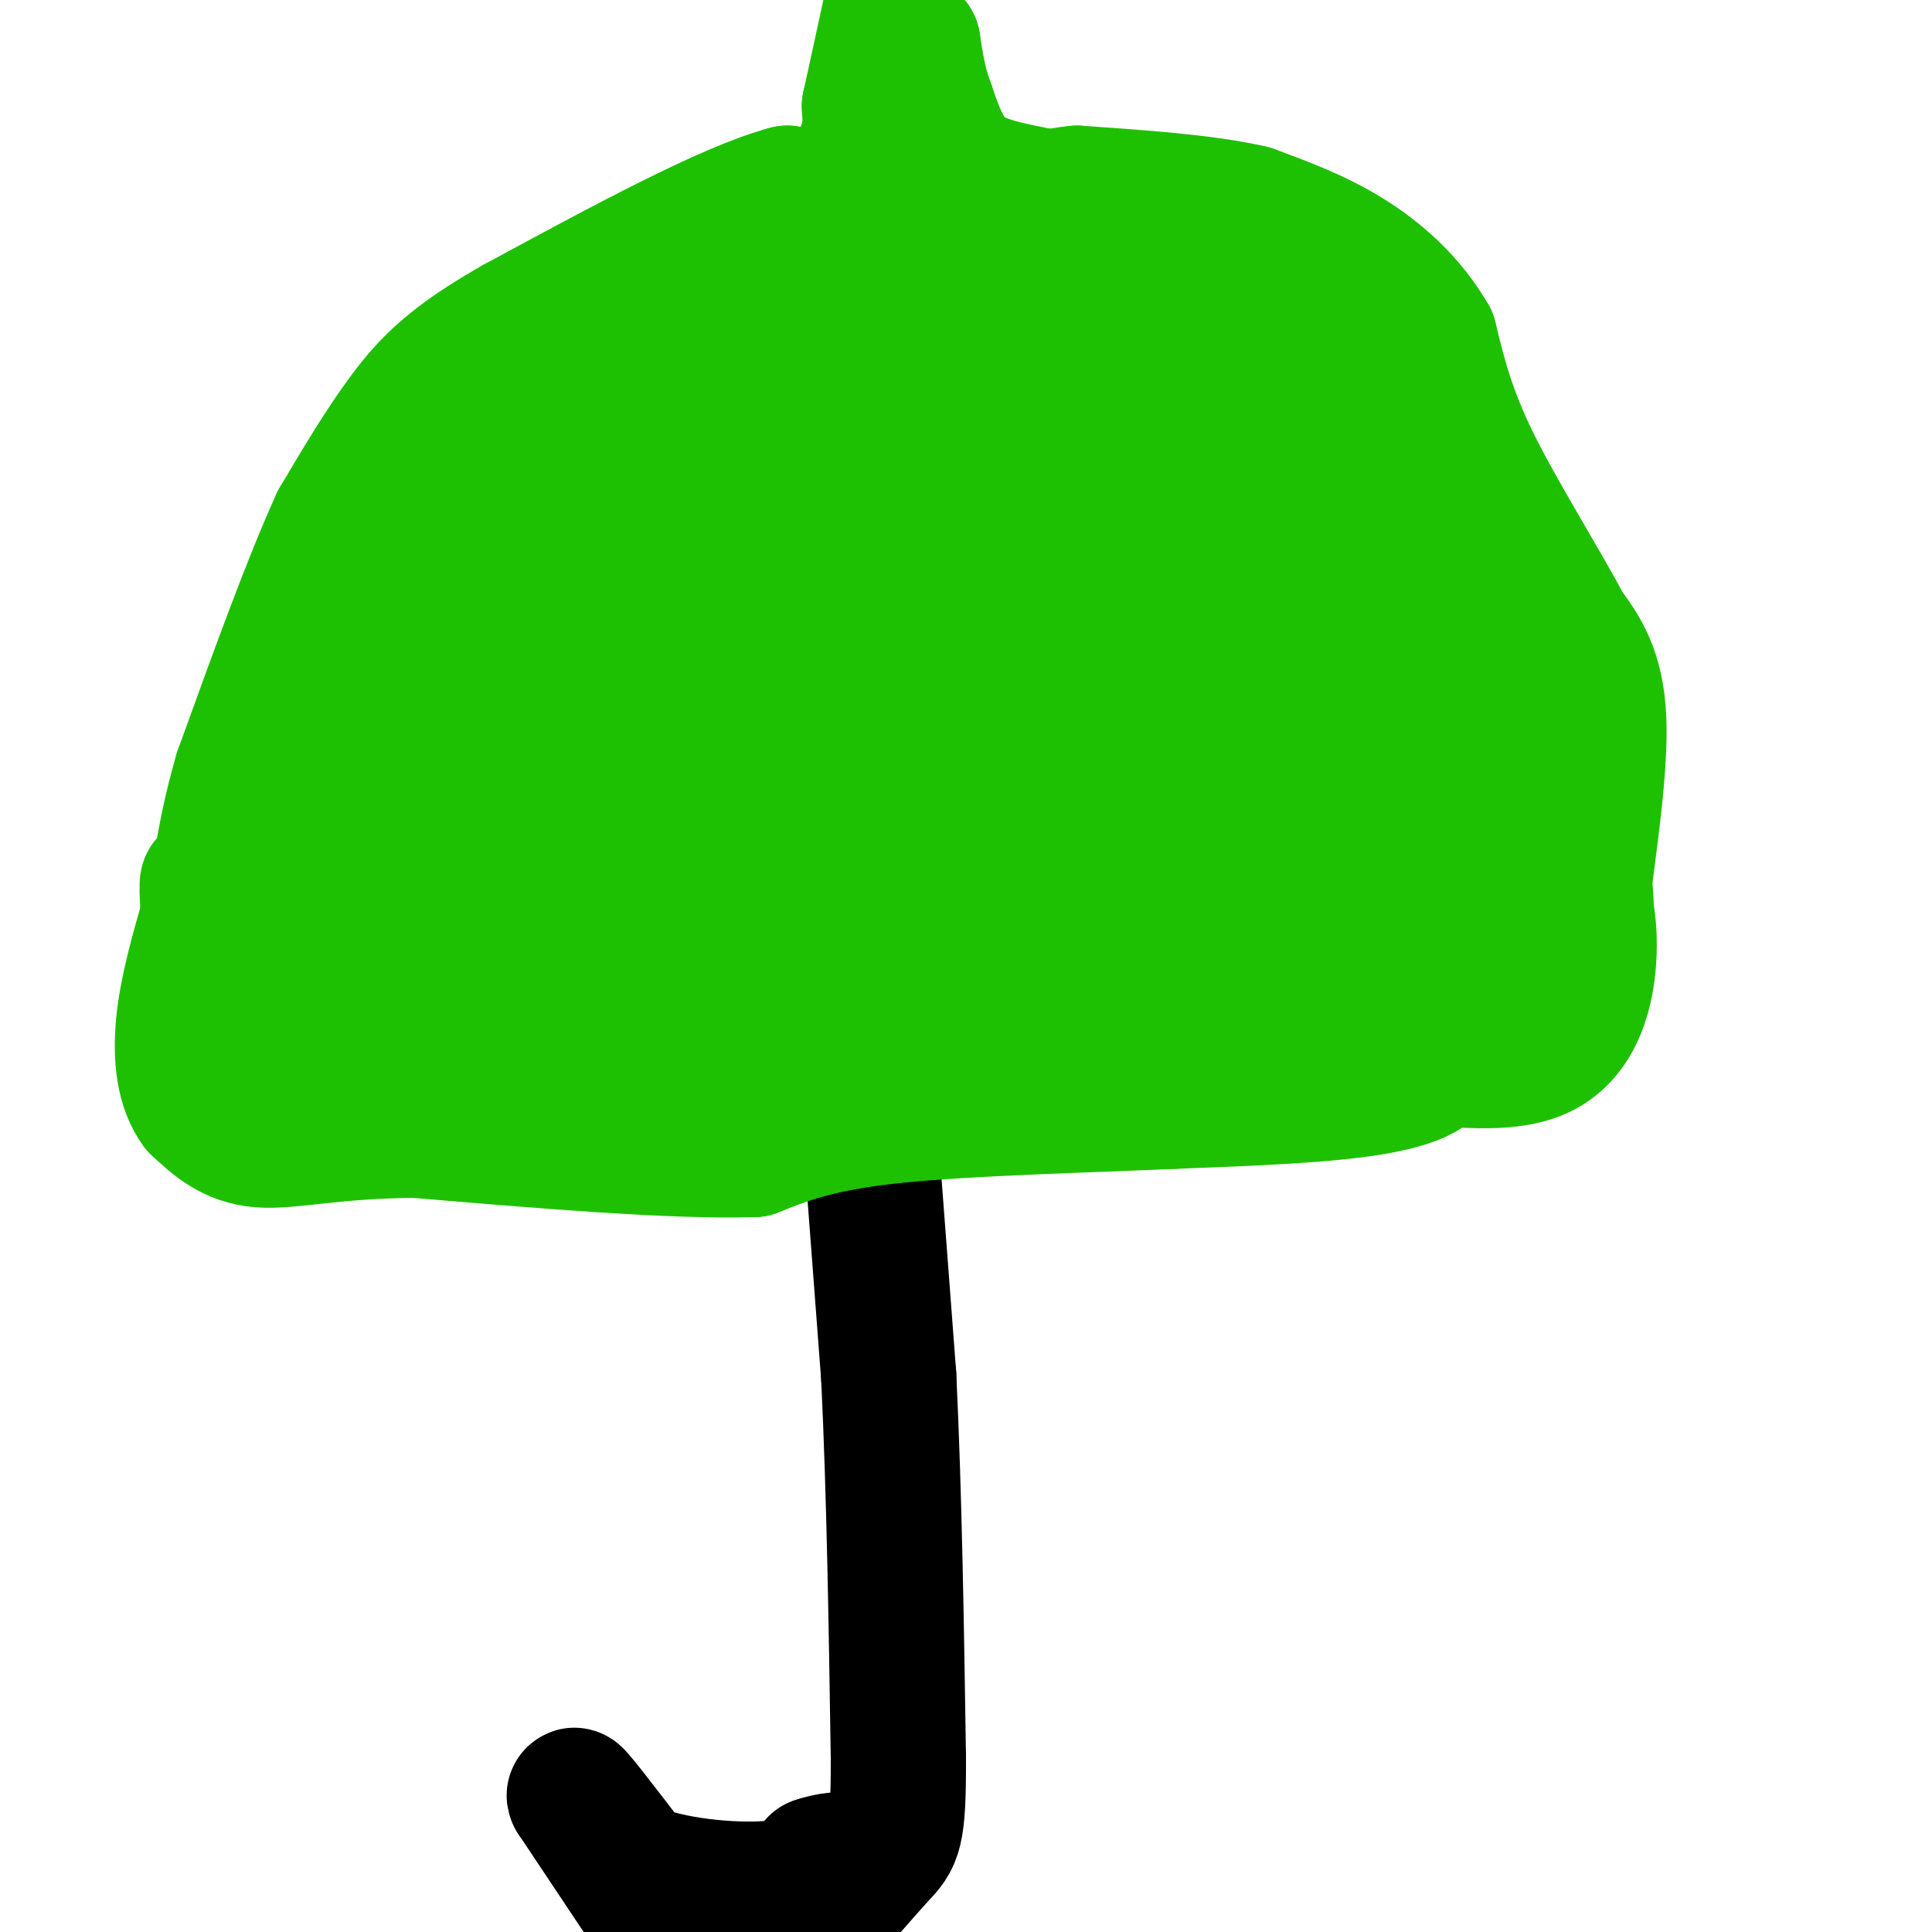
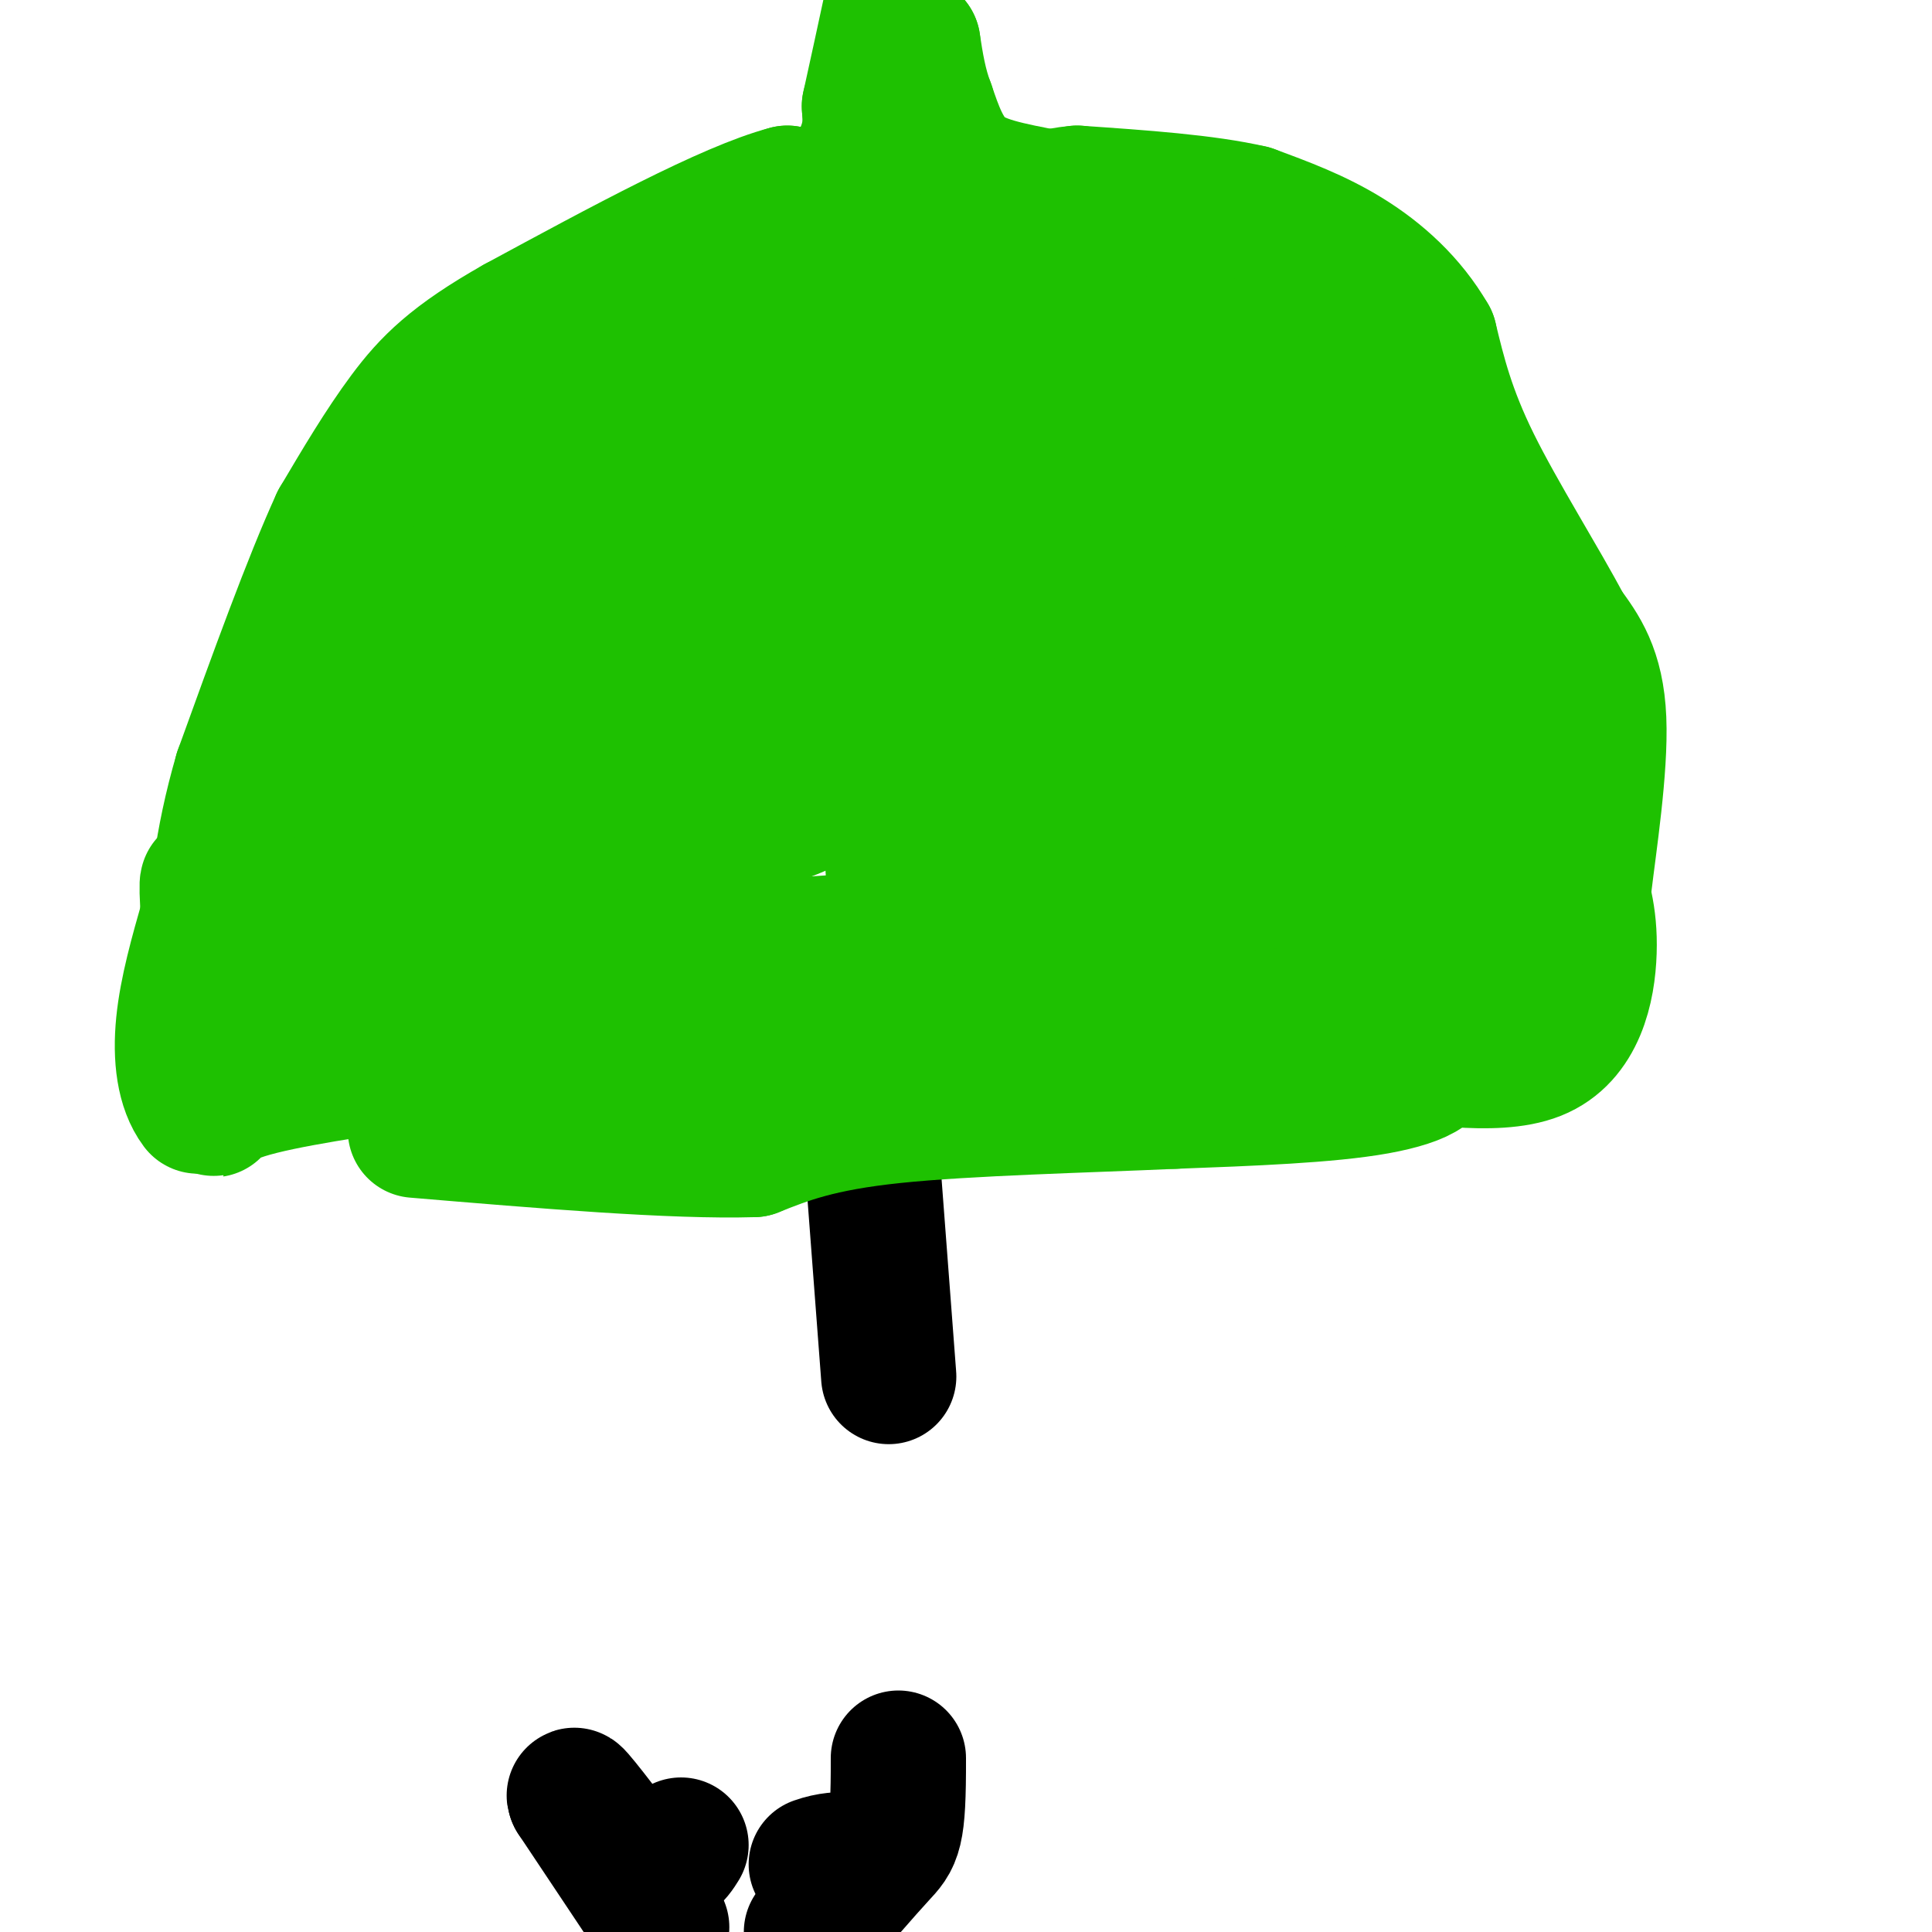
<svg xmlns="http://www.w3.org/2000/svg" viewBox="0 0 400 400" version="1.1">
  <g fill="none" stroke="#1EC101" stroke-width="28" stroke-linecap="round" stroke-linejoin="round">
    <path d="M160,50c-23.000,12.167 -46.000,24.333 -58,34c-12.000,9.667 -13.000,16.833 -14,24" />
    <path d="M88,108c-5.422,7.867 -11.978,15.533 -18,27c-6.022,11.467 -11.511,26.733 -17,42" />
    <path d="M53,177c-4.733,11.244 -8.067,18.356 -6,22c2.067,3.644 9.533,3.822 17,4" />
    <path d="M64,203c4.822,3.067 8.378,8.733 26,12c17.622,3.267 49.311,4.133 81,5" />
    <path d="M171,220c25.548,-0.321 48.917,-3.625 67,-3c18.083,0.625 30.881,5.179 38,6c7.119,0.821 8.560,-2.089 10,-5" />
    <path d="M286,218c8.095,0.274 23.333,3.458 32,0c8.667,-3.458 10.762,-13.560 11,-21c0.238,-7.440 -1.381,-12.220 -3,-17" />
    <path d="M326,180c-1.711,-3.222 -4.489,-2.778 -11,-14c-6.511,-11.222 -16.756,-34.111 -27,-57" />
    <path d="M288,109c-7.044,-18.156 -11.156,-35.044 -16,-45c-4.844,-9.956 -10.422,-12.978 -16,-16" />
    <path d="M256,48c-9.000,-3.833 -23.500,-5.417 -38,-7" />
    <path d="M218,41c-9.822,-1.844 -15.378,-2.956 -19,-6c-3.622,-3.044 -5.311,-8.022 -7,-13" />
    <path d="M192,22c-1.667,-4.333 -2.333,-8.667 -3,-13" />
    <path d="M189,9c-0.956,6.289 -1.844,28.511 -3,38c-1.156,9.489 -2.578,6.244 -4,3" />
    <path d="M182,50c-8.311,4.022 -27.089,12.578 -34,15c-6.911,2.422 -1.956,-1.289 3,-5" />
    <path d="M151,60c1.933,-4.644 5.267,-13.756 17,-17c11.733,-3.244 31.867,-0.622 52,2" />
    <path d="M220,45c8.724,3.257 4.534,10.400 -2,14c-6.534,3.600 -15.411,3.656 -29,9c-13.589,5.344 -31.889,15.977 -39,22c-7.111,6.023 -3.032,7.435 -6,14c-2.968,6.565 -12.984,18.282 -23,30" />
    <path d="M121,134c-5.642,8.868 -8.247,16.039 -19,27c-10.753,10.961 -29.656,25.711 -37,29c-7.344,3.289 -3.131,-4.884 -1,-11c2.131,-6.116 2.180,-10.176 6,-17c3.820,-6.824 11.410,-16.412 19,-26" />
    <path d="M89,136c6.994,-8.347 14.979,-16.215 20,-24c5.021,-7.785 7.076,-15.487 12,-23c4.924,-7.513 12.716,-14.837 22,-21c9.284,-6.163 20.061,-11.166 30,-13c9.939,-1.834 19.042,-0.500 23,3c3.958,3.500 2.772,9.165 2,12c-0.772,2.835 -1.131,2.840 -3,5c-1.869,2.160 -5.248,6.474 -13,12c-7.752,5.526 -19.876,12.263 -32,19" />
    <path d="M150,106c-6.944,3.665 -8.306,3.329 -17,11c-8.694,7.671 -24.722,23.351 -33,34c-8.278,10.649 -8.806,16.267 0,25c8.806,8.733 26.948,20.582 36,26c9.052,5.418 9.015,4.405 14,4c4.985,-0.405 14.993,-0.203 25,0" />
    <path d="M175,206c7.976,0.095 15.417,0.333 30,-3c14.583,-3.333 36.310,-10.238 54,-13c17.690,-2.762 31.345,-1.381 45,0" />
    <path d="M304,190c8.613,0.499 7.645,1.747 3,0c-4.645,-1.747 -12.967,-6.489 -16,-7c-3.033,-0.511 -0.778,3.209 -9,-11c-8.222,-14.209 -26.921,-46.345 -35,-66c-8.079,-19.655 -5.540,-26.827 -3,-34" />
    <path d="M244,72c-1.222,-6.597 -2.778,-6.090 -6,-6c-3.222,0.090 -8.111,-0.235 -13,0c-4.889,0.235 -9.779,1.032 -21,7c-11.221,5.968 -28.773,17.108 -37,22c-8.227,4.892 -7.130,3.534 -9,9c-1.870,5.466 -6.707,17.754 -16,30c-9.293,12.246 -23.040,24.451 -29,31c-5.960,6.549 -4.131,7.443 -2,9c2.131,1.557 4.566,3.779 7,6" />
-     <path d="M118,180c4.795,1.156 13.282,1.046 22,0c8.718,-1.046 17.667,-3.029 29,-7c11.333,-3.971 25.050,-9.930 38,-18c12.950,-8.070 25.134,-18.252 32,-25c6.866,-6.748 8.415,-10.061 9,-14c0.585,-3.939 0.205,-8.503 1,-11c0.795,-2.497 2.763,-2.928 -6,-3c-8.763,-0.072 -28.257,0.216 -42,3c-13.743,2.784 -21.735,8.066 -32,15c-10.265,6.934 -22.802,15.521 -29,23c-6.198,7.479 -6.057,13.851 -4,18c2.057,4.149 6.028,6.074 10,8" />
    <path d="M146,169c3.743,1.996 8.102,2.984 18,-1c9.898,-3.984 25.336,-12.942 33,-19c7.664,-6.058 7.553,-9.216 8,-17c0.447,-7.784 1.450,-20.194 0,-25c-1.450,-4.806 -5.355,-2.009 -9,-1c-3.645,1.009 -7.032,0.229 -20,7c-12.968,6.771 -35.517,21.093 -42,31c-6.483,9.907 3.101,15.398 7,19c3.899,3.602 2.114,5.315 0,8c-2.114,2.685 -4.557,6.343 -7,10" />
    <path d="M134,181c-2.513,3.887 -5.296,8.605 -10,12c-4.704,3.395 -11.331,5.465 -16,7c-4.669,1.535 -7.381,2.533 -9,1c-1.619,-1.533 -2.145,-5.596 -3,-7c-0.855,-1.404 -2.038,-0.147 -3,1c-0.962,1.147 -1.703,2.185 0,3c1.703,0.815 5.852,1.408 10,2" />
    <path d="M103,200c42.595,-2.810 144.083,-10.833 183,-10c38.917,0.833 15.262,10.524 4,15c-11.262,4.476 -10.131,3.738 -9,3" />
    <path d="M281,208c-15.459,2.748 -49.606,8.118 -61,9c-11.394,0.882 -0.034,-2.725 3,-6c3.034,-3.275 -2.259,-6.218 14,-7c16.259,-0.782 54.070,0.597 69,1c14.930,0.403 6.980,-0.171 4,-2c-2.980,-1.829 -0.990,-4.915 1,-8" />
    <path d="M311,195c-4.142,-3.930 -14.997,-9.754 -20,-11c-5.003,-1.246 -4.155,2.088 -6,-12c-1.845,-14.088 -6.384,-45.596 -13,-66c-6.616,-20.404 -15.308,-29.702 -24,-39" />
    <path d="M248,67c-4.560,-0.048 -3.958,19.333 12,44c15.958,24.667 47.274,54.619 39,67c-8.274,12.381 -56.137,7.190 -104,2" />
    <path d="M195,180c-17.229,0.172 -8.303,-0.398 -3,0c5.303,0.398 6.983,1.763 23,-2c16.017,-3.763 46.373,-12.653 50,-17c3.627,-4.347 -19.474,-4.150 -41,-1c-21.526,3.150 -41.476,9.253 -40,8c1.476,-1.253 24.379,-9.860 36,-15c11.621,-5.140 11.960,-6.811 12,-9c0.040,-2.189 -0.220,-4.897 -2,-7c-1.780,-2.103 -5.080,-3.601 -15,-4c-9.920,-0.399 -26.460,0.300 -43,1" />
    <path d="M172,134c2.046,-1.530 28.661,-5.855 29,-8c0.339,-2.145 -25.598,-2.109 -43,0c-17.402,2.109 -26.270,6.290 -24,8c2.270,1.710 15.677,0.950 26,0c10.323,-0.950 17.561,-2.090 28,-10c10.439,-7.910 24.080,-22.591 30,-29c5.920,-6.409 4.120,-4.545 3,-5c-1.120,-0.455 -1.560,-3.227 -2,-6" />
    <path d="M219,84c-5.601,6.643 -18.604,26.252 -14,27c4.604,0.748 26.816,-17.365 23,-16c-3.816,1.365 -33.661,22.208 -51,35c-17.339,12.792 -22.173,17.532 -24,20c-1.827,2.468 -0.646,2.665 0,5c0.646,2.335 0.756,6.810 14,3c13.244,-3.810 39.622,-15.905 66,-28" />
    <path d="M233,130c13.781,-6.259 15.233,-7.906 17,-11c1.767,-3.094 3.850,-7.637 0,-8c-3.850,-0.363 -13.632,3.452 -18,9c-4.368,5.548 -3.323,12.828 -4,16c-0.677,3.172 -3.076,2.237 3,3c6.076,0.763 20.629,3.225 32,3c11.371,-0.225 19.561,-3.138 21,-5c1.439,-1.862 -3.875,-2.675 -10,0c-6.125,2.675 -13.063,8.837 -20,15" />
-     <path d="M254,152c-3.500,2.500 -2.250,1.250 -1,0" />
  </g>
  <g fill="none" stroke="#000000" stroke-width="28" stroke-linecap="round" stroke-linejoin="round">
    <path d="M179,219c0.000,0.000 5.000,66.000 5,66" />
-     <path d="M184,285c1.167,24.167 1.583,51.583 2,79" />
    <path d="M186,364c0.044,16.022 -0.844,16.578 -4,20c-3.156,3.422 -8.578,9.711 -14,16" />
    <path d="M137,399c0.000,0.000 -18.000,-27.000 -18,-27" />
    <path d="M119,372c-1.000,-2.000 5.500,6.500 12,15" />
-     <path d="M131,387c7.644,3.444 20.756,4.556 28,4c7.244,-0.556 8.622,-2.778 10,-5" />
+     <path d="M131,387c7.244,-0.556 8.622,-2.778 10,-5" />
    <path d="M169,386c2.833,-1.000 4.917,-1.000 7,-1" />
  </g>
  <g fill="none" stroke="#1EC101" stroke-width="28" stroke-linecap="round" stroke-linejoin="round">
    <path d="M138,217c0.000,0.000 85.000,-2.000 85,-2" />
    <path d="M223,215c3.167,0.000 -31.417,1.000 -66,2" />
    <path d="M157,217c-3.167,0.000 21.917,-1.000 47,-2" />
    <path d="M204,215c19.833,-0.333 45.917,-0.167 72,0" />
    <path d="M276,215c15.500,0.667 18.250,2.333 21,4" />
    <path d="M297,219c4.911,0.578 6.689,0.022 9,-2c2.311,-2.022 5.156,-5.511 8,-9" />
    <path d="M314,208c0.933,-4.156 -0.733,-10.044 -6,-16c-5.267,-5.956 -14.133,-11.978 -23,-18" />
    <path d="M276,166c-13.393,-7.232 -26.786,-14.464 -39,-23c-12.214,-8.536 -23.250,-18.375 -29,-23c-5.750,-4.625 -6.214,-4.036 -9,-11c-2.786,-6.964 -7.893,-21.482 -13,-36" />
    <path d="M186,73c-2.867,-10.800 -3.533,-19.800 -7,-25c-3.467,-5.200 -9.733,-6.600 -16,-8" />
    <path d="M163,40c-12.000,3.167 -34.000,15.083 -56,27" />
    <path d="M107,67c-13.200,7.444 -18.200,12.556 -23,19c-4.800,6.444 -9.400,14.222 -14,22" />
    <path d="M70,108c-5.667,12.333 -12.833,32.167 -20,52" />
    <path d="M50,160c-4.333,14.833 -5.167,25.917 -6,37" />
    <path d="M44,197c4.844,7.489 19.956,7.711 31,8c11.044,0.289 18.022,0.644 25,1" />
    <path d="M100,206c3.038,0.965 -1.866,2.877 21,3c22.866,0.123 73.502,-1.544 94,-1c20.498,0.544 10.856,3.298 15,4c4.144,0.702 22.072,-0.649 40,-2" />
    <path d="M270,210c8.333,-0.167 9.167,0.417 10,1" />
    <path d="M159,58c7.250,-8.500 14.500,-17.000 18,-23c3.500,-6.000 3.250,-9.500 3,-13" />
    <path d="M180,22c1.333,-6.000 3.167,-14.500 5,-23" />
    <path d="M144,221c1.874,1.416 3.748,2.833 5,4c1.252,1.167 1.882,2.086 7,-1c5.118,-3.086 14.724,-10.177 24,-13c9.276,-2.823 18.222,-1.378 24,0c5.778,1.378 8.389,2.689 11,4" />
    <path d="M215,215c-5.500,1.000 -24.750,1.500 -44,2" />
    <path d="M171,217c-9.244,2.044 -10.356,6.156 -6,7c4.356,0.844 14.178,-1.578 24,-4" />
    <path d="M189,220c5.378,-1.822 6.822,-4.378 10,-4c3.178,0.378 8.089,3.689 13,7" />
    <path d="M212,223c9.333,0.500 26.167,-1.750 43,-4" />
    <path d="M255,219c13.500,-0.667 25.750,-0.333 38,0" />
    <path d="M293,219c6.000,1.200 2.000,4.200 -8,6c-10.000,1.800 -26.000,2.400 -42,3" />
    <path d="M243,228c-18.133,0.822 -42.467,1.378 -58,3c-15.533,1.622 -22.267,4.311 -29,7" />
    <path d="M156,238c-16.500,0.500 -43.250,-1.750 -70,-4" />
-     <path d="M86,234c-17.422,0.133 -25.978,2.467 -32,2c-6.022,-0.467 -9.511,-3.733 -13,-7" />
    <path d="M41,229c-2.911,-3.889 -3.689,-10.111 -3,-17c0.689,-6.889 2.844,-14.444 5,-22" />
    <path d="M43,190c0.589,-6.255 -0.440,-10.893 0,-3c0.440,7.893 2.349,28.317 2,37c-0.349,8.683 -2.957,5.624 3,3c5.957,-2.624 20.478,-4.812 35,-7" />
    <path d="M83,220c0.219,-1.947 -16.735,-3.316 14,-3c30.735,0.316 109.159,2.316 148,3c38.841,0.684 38.097,0.053 39,-1c0.903,-1.053 3.451,-2.526 6,-4" />
-     <path d="M290,215c6.667,-0.571 20.333,0.000 28,-4c7.667,-4.000 9.333,-12.571 10,-18c0.667,-5.429 0.333,-7.714 0,-10" />
    <path d="M328,183c0.978,-8.267 3.422,-23.933 3,-34c-0.422,-10.067 -3.711,-14.533 -7,-19" />
    <path d="M324,130c-4.911,-9.356 -13.689,-23.244 -19,-34c-5.311,-10.756 -7.156,-18.378 -9,-26" />
    <path d="M296,70c-4.289,-7.422 -10.511,-12.978 -17,-17c-6.489,-4.022 -13.244,-6.511 -20,-9" />
    <path d="M259,44c-9.333,-2.167 -22.667,-3.083 -36,-4" />
    <path d="M223,40c-9.500,0.833 -15.250,4.917 -21,9" />
    <path d="M212,106c0.000,0.000 0.100,0.100 0.1,0.1" />
  </g>
</svg>